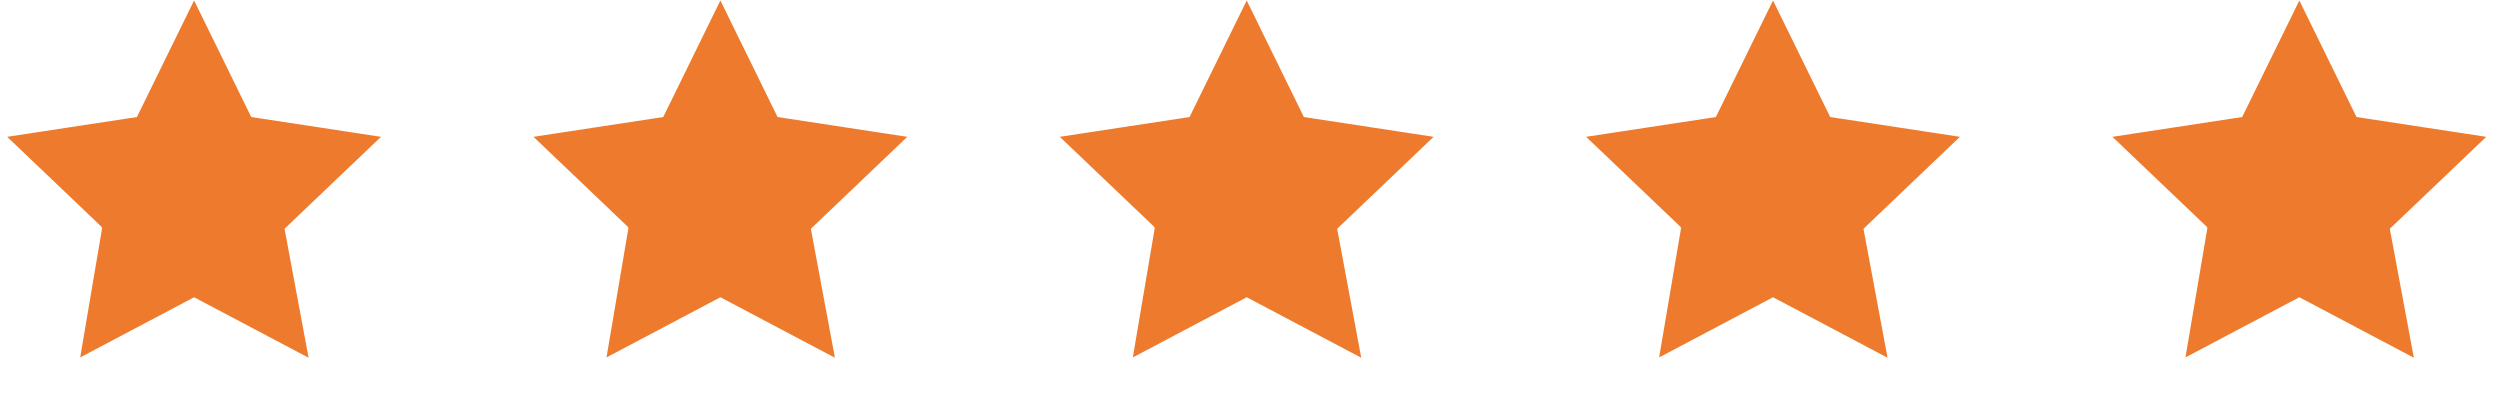
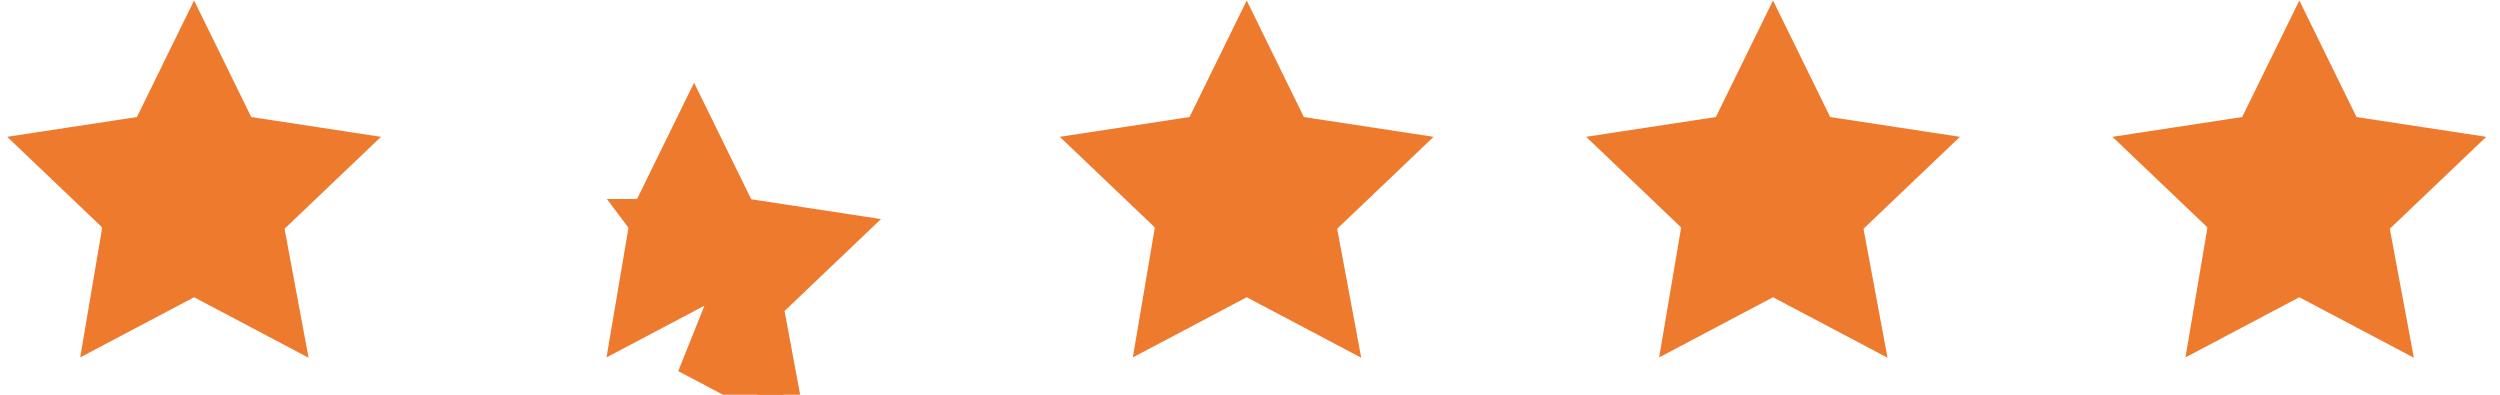
<svg xmlns="http://www.w3.org/2000/svg" version="1.1" viewBox="0 0 152 24">
  <defs>
    <style>
      .cls-1 {
        fill: #ee7a2d;
        stroke: #ee7a2d;
        stroke-width: 2px;
      }
    </style>
  </defs>
  <g>
    <g id="Layer_1">
-       <path class="cls-1" d="M12.5,17.1l-.5-.2-.5.2-5.3,2.8,1-5.9v-.5c0,0-.3-.4-.3-.4l-4.3-4.1,5.9-.9h.5c0,0,.2-.5.2-.5l2.6-5.3,2.6,5.3.2.5h.5c0,0,5.9.9,5.9.9l-4.3,4.1-.4.4v.5c0,0,1.1,5.9,1.1,5.9l-5.3-2.8ZM44.5,17.1l-.5-.2-.5.2-5.3,2.8,1-5.9v-.5c0,0-.3-.4-.3-.4l-4.3-4.1,5.9-.9h.5c0,0,.2-.5.2-.5l2.6-5.3,2.6,5.3.2.5h.5c0,0,5.9.9,5.9.9l-4.3,4.1-.4.4v.5c0,0,1.1,5.9,1.1,5.9,0,0-5.3-2.8-5.3-2.8ZM76.5,17.1l-.5-.2-.5.2-5.3,2.8,1-5.9v-.5c0,0-.3-.4-.3-.4l-4.3-4.1,5.9-.9h.5c0,0,.2-.5.2-.5l2.6-5.3,2.6,5.3.2.5h.5c0,0,5.9.9,5.9.9l-4.3,4.1-.4.4v.5c0,0,1.1,5.9,1.1,5.9,0,0-5.3-2.8-5.3-2.8ZM108.5,17.1l-.5-.2-.5.2-5.3,2.8,1-5.9v-.5c0,0-.3-.4-.3-.4l-4.3-4.1,5.9-.9h.5c0,0,.2-.5.2-.5l2.6-5.3,2.6,5.3.2.5h.5c0,0,5.9.9,5.9.9l-4.3,4.1-.4.4v.5c0,0,1.1,5.9,1.1,5.9,0,0-5.3-2.8-5.3-2.8ZM140.5,17.1l-.5-.2-.5.2-5.3,2.8,1-5.9v-.5c0,0-.3-.4-.3-.4l-4.3-4.1,5.9-.9h.5c0,0,.2-.5.2-.5l2.6-5.3,2.6,5.3.2.5h.5c0,0,5.9.9,5.9.9l-4.3,4.1-.4.4v.5c0,0,1.1,5.9,1.1,5.9l-5.3-2.8h0Z" />
+       <path class="cls-1" d="M12.5,17.1l-.5-.2-.5.2-5.3,2.8,1-5.9v-.5c0,0-.3-.4-.3-.4l-4.3-4.1,5.9-.9h.5c0,0,.2-.5.2-.5l2.6-5.3,2.6,5.3.2.5h.5c0,0,5.9.9,5.9.9l-4.3,4.1-.4.4v.5c0,0,1.1,5.9,1.1,5.9l-5.3-2.8ZM44.5,17.1l-.5-.2-.5.2-5.3,2.8,1-5.9v-.5c0,0-.3-.4-.3-.4h.5c0,0,.2-.5.2-.5l2.6-5.3,2.6,5.3.2.5h.5c0,0,5.9.9,5.9.9l-4.3,4.1-.4.4v.5c0,0,1.1,5.9,1.1,5.9,0,0-5.3-2.8-5.3-2.8ZM76.5,17.1l-.5-.2-.5.2-5.3,2.8,1-5.9v-.5c0,0-.3-.4-.3-.4l-4.3-4.1,5.9-.9h.5c0,0,.2-.5.2-.5l2.6-5.3,2.6,5.3.2.5h.5c0,0,5.9.9,5.9.9l-4.3,4.1-.4.4v.5c0,0,1.1,5.9,1.1,5.9,0,0-5.3-2.8-5.3-2.8ZM108.5,17.1l-.5-.2-.5.2-5.3,2.8,1-5.9v-.5c0,0-.3-.4-.3-.4l-4.3-4.1,5.9-.9h.5c0,0,.2-.5.2-.5l2.6-5.3,2.6,5.3.2.5h.5c0,0,5.9.9,5.9.9l-4.3,4.1-.4.4v.5c0,0,1.1,5.9,1.1,5.9,0,0-5.3-2.8-5.3-2.8ZM140.5,17.1l-.5-.2-.5.2-5.3,2.8,1-5.9v-.5c0,0-.3-.4-.3-.4l-4.3-4.1,5.9-.9h.5c0,0,.2-.5.2-.5l2.6-5.3,2.6,5.3.2.5h.5c0,0,5.9.9,5.9.9l-4.3,4.1-.4.4v.5c0,0,1.1,5.9,1.1,5.9l-5.3-2.8h0Z" />
    </g>
  </g>
</svg>